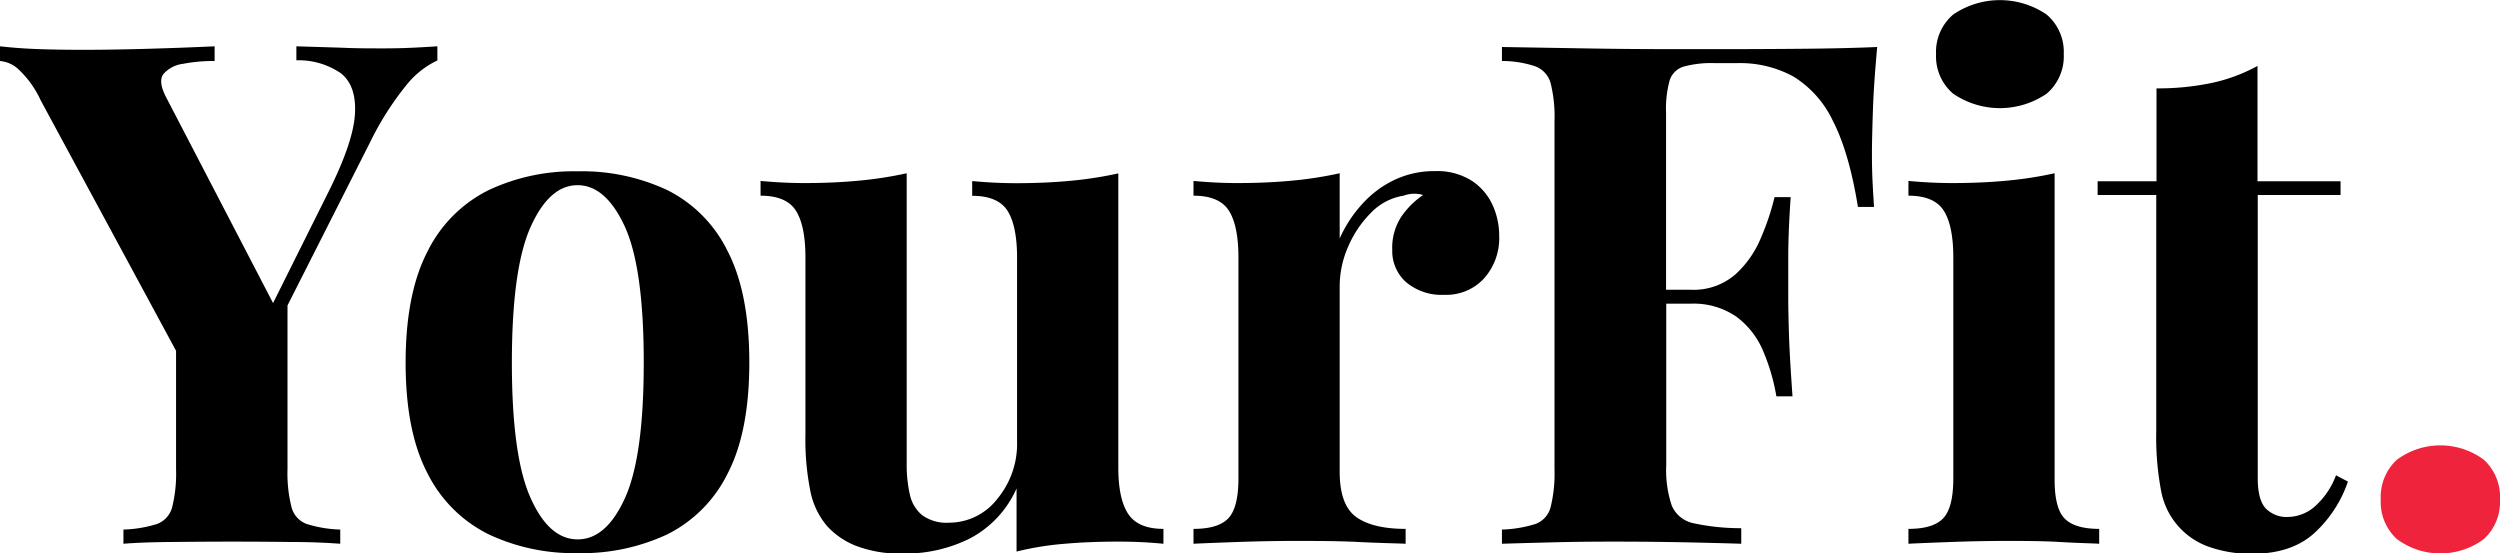
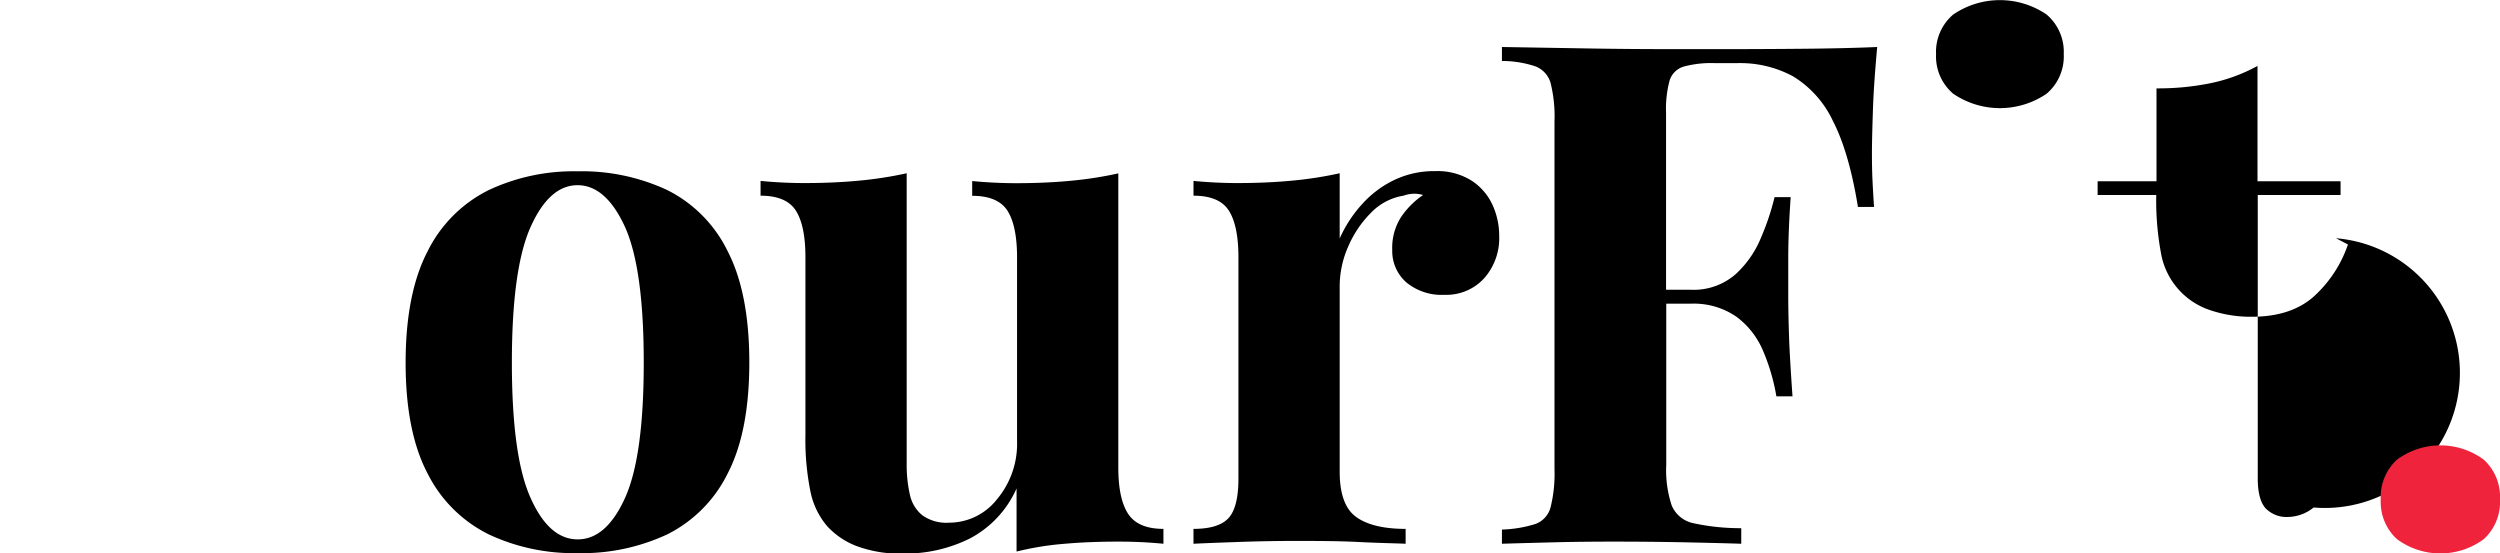
<svg xmlns="http://www.w3.org/2000/svg" viewBox="0 0 400 88.55">
  <defs>
    <style>.cls-1{fill:#ef233c;}</style>
  </defs>
  <g id="Layer_2" data-name="Layer 2">
    <g id="Layer_1-2" data-name="Layer 1">
-       <path d="M59.26,22.67a47.49,47.49,0,0,1,5.72-9,14,14,0,0,1,5-4V7.41c-1.12.07-2.41.15-3.87.22s-3,.11-4.66.11c-2.32,0-4.6,0-6.85-.11l-7.18-.22V9.65a11.92,11.92,0,0,1,7.13,2.08q2.52,2,2.24,6.56T52.41,31L43.69,48.49,26.6,15.6q-1.35-2.58-.45-3.76a5,5,0,0,1,3.14-1.63,25.83,25.83,0,0,1,5.05-.45V7.41q-4.71.22-10.44.39c-3.81.11-7.37.17-10.66.17q-3.81,0-7-.11T0,7.41V9.76A5,5,0,0,1,2.86,11a15.84,15.84,0,0,1,3.65,5.05L28.17,56.13V75.08a22.26,22.26,0,0,1-.62,6.06,3.9,3.9,0,0,1-2.41,2.69,19.78,19.78,0,0,1-5.39.9V87c1.8-.15,4.27-.25,7.41-.28s6.47-.06,10-.06q4.71,0,9.48.06c3.18,0,5.78.13,7.8.28V84.73a19.78,19.78,0,0,1-5.39-.9,3.9,3.9,0,0,1-2.41-2.69A22.26,22.26,0,0,1,46,75.08V48.87Z" />
      <path d="M106.76,30.41a32.27,32.27,0,0,0-14.37-3,32,32,0,0,0-14.19,3,21.63,21.63,0,0,0-9.77,9.77Q64.91,46.92,64.9,58t3.53,17.79a21.69,21.69,0,0,0,9.77,9.71,32,32,0,0,0,14.19,3,32.27,32.27,0,0,0,14.37-3,21.49,21.49,0,0,0,9.65-9.71q3.48-6.68,3.48-17.79t-3.48-17.84A21.44,21.44,0,0,0,106.76,30.41ZM100,79.68q-3,6.63-7.58,6.62t-7.52-6.62q-3-6.62-3-21.66t3-21.71q3-6.69,7.52-6.68T100,36.31q3,6.67,3,21.71T100,79.68Z" />
      <path d="M180.5,82.21q-1.58-2.42-1.57-7.47v-47a61.12,61.12,0,0,1-7.57,1.18c-2.74.26-5.67.39-8.81.39q-3.37,0-7-.34v2.36c2.76,0,4.65.81,5.66,2.41s1.52,4.1,1.52,7.47v29.4a13.81,13.81,0,0,1-3.2,9.26,9.75,9.75,0,0,1-7.69,3.76,6.61,6.61,0,0,1-4.26-1.18,5.81,5.81,0,0,1-2-3.31,21.38,21.38,0,0,1-.51-4.94V27.72a61,61,0,0,1-7.58,1.18q-4.09.39-8.8.39-3.38,0-7-.34v2.36c2.76,0,4.65.81,5.66,2.41s1.52,4.1,1.52,7.47V69.58a41.55,41.55,0,0,0,.79,9,12.27,12.27,0,0,0,2.69,5.61,12.43,12.43,0,0,0,4.6,3.14,19.87,19.87,0,0,0,7.63,1.24,23.16,23.16,0,0,0,10.61-2.42,16.64,16.64,0,0,0,7.46-8v10.1A47.13,47.13,0,0,1,170.4,87q4-.35,8.75-.34,3.48,0,7,.34V84.62Q182.08,84.62,180.5,82.21Z" />
      <path d="M235.45,28.9a10.27,10.27,0,0,0-5.84-1.52,14.77,14.77,0,0,0-6.51,1.41,16.44,16.44,0,0,0-5.16,3.87,20.38,20.38,0,0,0-3.59,5.5V27.72a61.29,61.29,0,0,1-7.58,1.18q-4.1.39-8.81.39-3.36,0-7-.34v2.36c2.77,0,4.66.81,5.67,2.41s1.52,4.1,1.52,7.47V76.54c0,3.14-.55,5.27-1.63,6.4s-2.94,1.68-5.56,1.68V87c1.58-.08,3.89-.17,7-.28s6.1-.17,9.09-.17c3.59,0,7,0,10.33.17s5.79.2,7.52.28V84.62q-5.28,0-7.92-1.91t-2.63-7.29V45.68a15.77,15.77,0,0,1,1.34-6.18,17.28,17.28,0,0,1,3.65-5.44,9.27,9.27,0,0,1,5.22-2.75,5,5,0,0,1,3.14-.11,13.17,13.17,0,0,0-3.53,3.53A9.11,9.11,0,0,0,222.76,40,6.67,6.67,0,0,0,225,45.17a8.85,8.85,0,0,0,6.12,2,8.18,8.18,0,0,0,6.34-2.64,9.66,9.66,0,0,0,2.41-6.79,11.86,11.86,0,0,0-1.06-4.94A9.21,9.21,0,0,0,235.45,28.9Z" />
      <path d="M300.35,7.52c-3.45.15-7.35.24-11.73.28s-8.29.06-11.73.06h-10.1q-6.29,0-13.35-.12l-13.13-.22V9.76a16.72,16.72,0,0,1,5.33.85,4,4,0,0,1,2.46,2.69,22.16,22.16,0,0,1,.62,6.12V75.08a22.26,22.26,0,0,1-.62,6.06,3.88,3.88,0,0,1-2.41,2.69,19.76,19.76,0,0,1-5.38.9V87c2.46-.08,5.23-.15,8.3-.23s6.21-.11,9.43-.11q6.06,0,11.56.11c3.66.08,6.65.15,9,.23V84.51a35.75,35.75,0,0,1-7.63-.79,4.83,4.83,0,0,1-3.48-2.8,17.81,17.81,0,0,1-.89-6.51V48.59h3.92a12,12,0,0,1,7.3,2.08,13.14,13.14,0,0,1,4.26,5.44,32.08,32.08,0,0,1,2.14,7.3h2.58c-.3-4.27-.49-7.52-.56-9.77s-.12-4.3-.12-6.17,0-3.93,0-6.17.09-5.5.39-9.76h-2.58A39.6,39.6,0,0,1,281.77,38a16.2,16.2,0,0,1-4.09,5.89,10.21,10.21,0,0,1-7.19,2.47h-3.92V18.07a17.31,17.31,0,0,1,.56-5.16,3.37,3.37,0,0,1,2.24-2.25,16.66,16.66,0,0,1,4.94-.56H278a17.79,17.79,0,0,1,8.92,2.13,16.67,16.67,0,0,1,6.35,7.13q2.58,5,4,13.75h2.58c-.08-1-.15-2.32-.23-3.82s-.11-3.07-.11-4.71.06-4.15.17-7.3S300.05,10.89,300.35,7.52Z" />
      <path d="M312.52,15a13.26,13.26,0,0,0,14.93,0,7.82,7.82,0,0,0,2.75-6.34,7.83,7.83,0,0,0-2.75-6.34,13.26,13.26,0,0,0-14.93,0,7.83,7.83,0,0,0-2.75,6.34A7.82,7.82,0,0,0,312.52,15Z" />
-       <path d="M328.74,76.54V27.72a61.29,61.29,0,0,1-7.58,1.18c-2.73.26-5.66.39-8.81.39q-3.36,0-7-.34v2.36c2.76,0,4.65.81,5.66,2.41s1.52,4.1,1.52,7.47V76.54c0,3.14-.55,5.27-1.63,6.4s-2.94,1.68-5.55,1.68V87c1.49-.08,3.74-.17,6.73-.28s5.95-.17,8.87-.17,5.79,0,8.64.17,4.94.2,6.28.28V84.62q-3.93,0-5.55-1.68T328.74,76.54Z" />
-       <path d="M370.18,81.2a6.69,6.69,0,0,1-4,1.51,4.69,4.69,0,0,1-3.7-1.4q-1.24-1.41-1.24-4.77V31.2h13.25V29H361.2V10.55a27,27,0,0,1-7.46,2.75,42.11,42.11,0,0,1-8.7.84V29h-9.42V31.2H345V69.13a46,46,0,0,0,.79,9.48,11.72,11.72,0,0,0,8,9,20.1,20.1,0,0,0,6.51,1q6.29,0,9.93-3.26a19.83,19.83,0,0,0,5.44-8.3l-1.91-1A12.47,12.47,0,0,1,370.18,81.2Z" />
+       <path d="M370.18,81.2a6.69,6.69,0,0,1-4,1.51,4.69,4.69,0,0,1-3.7-1.4q-1.24-1.41-1.24-4.77V31.2h13.25V29H361.2V10.55a27,27,0,0,1-7.46,2.75,42.11,42.11,0,0,1-8.7.84V29h-9.42V31.2H345a46,46,0,0,0,.79,9.48,11.72,11.72,0,0,0,8,9,20.1,20.1,0,0,0,6.51,1q6.29,0,9.93-3.26a19.83,19.83,0,0,0,5.44-8.3l-1.91-1A12.47,12.47,0,0,1,370.18,81.2Z" />
      <path class="cls-1" d="M397.42,73.56a11.68,11.68,0,0,0-13.92,0,8.08,8.08,0,0,0-2.58,6.35,8.07,8.07,0,0,0,2.58,6.34,11.68,11.68,0,0,0,13.92,0A8.07,8.07,0,0,0,400,79.91,8.08,8.08,0,0,0,397.42,73.56Z" />
    </g>
  </g>
</svg>